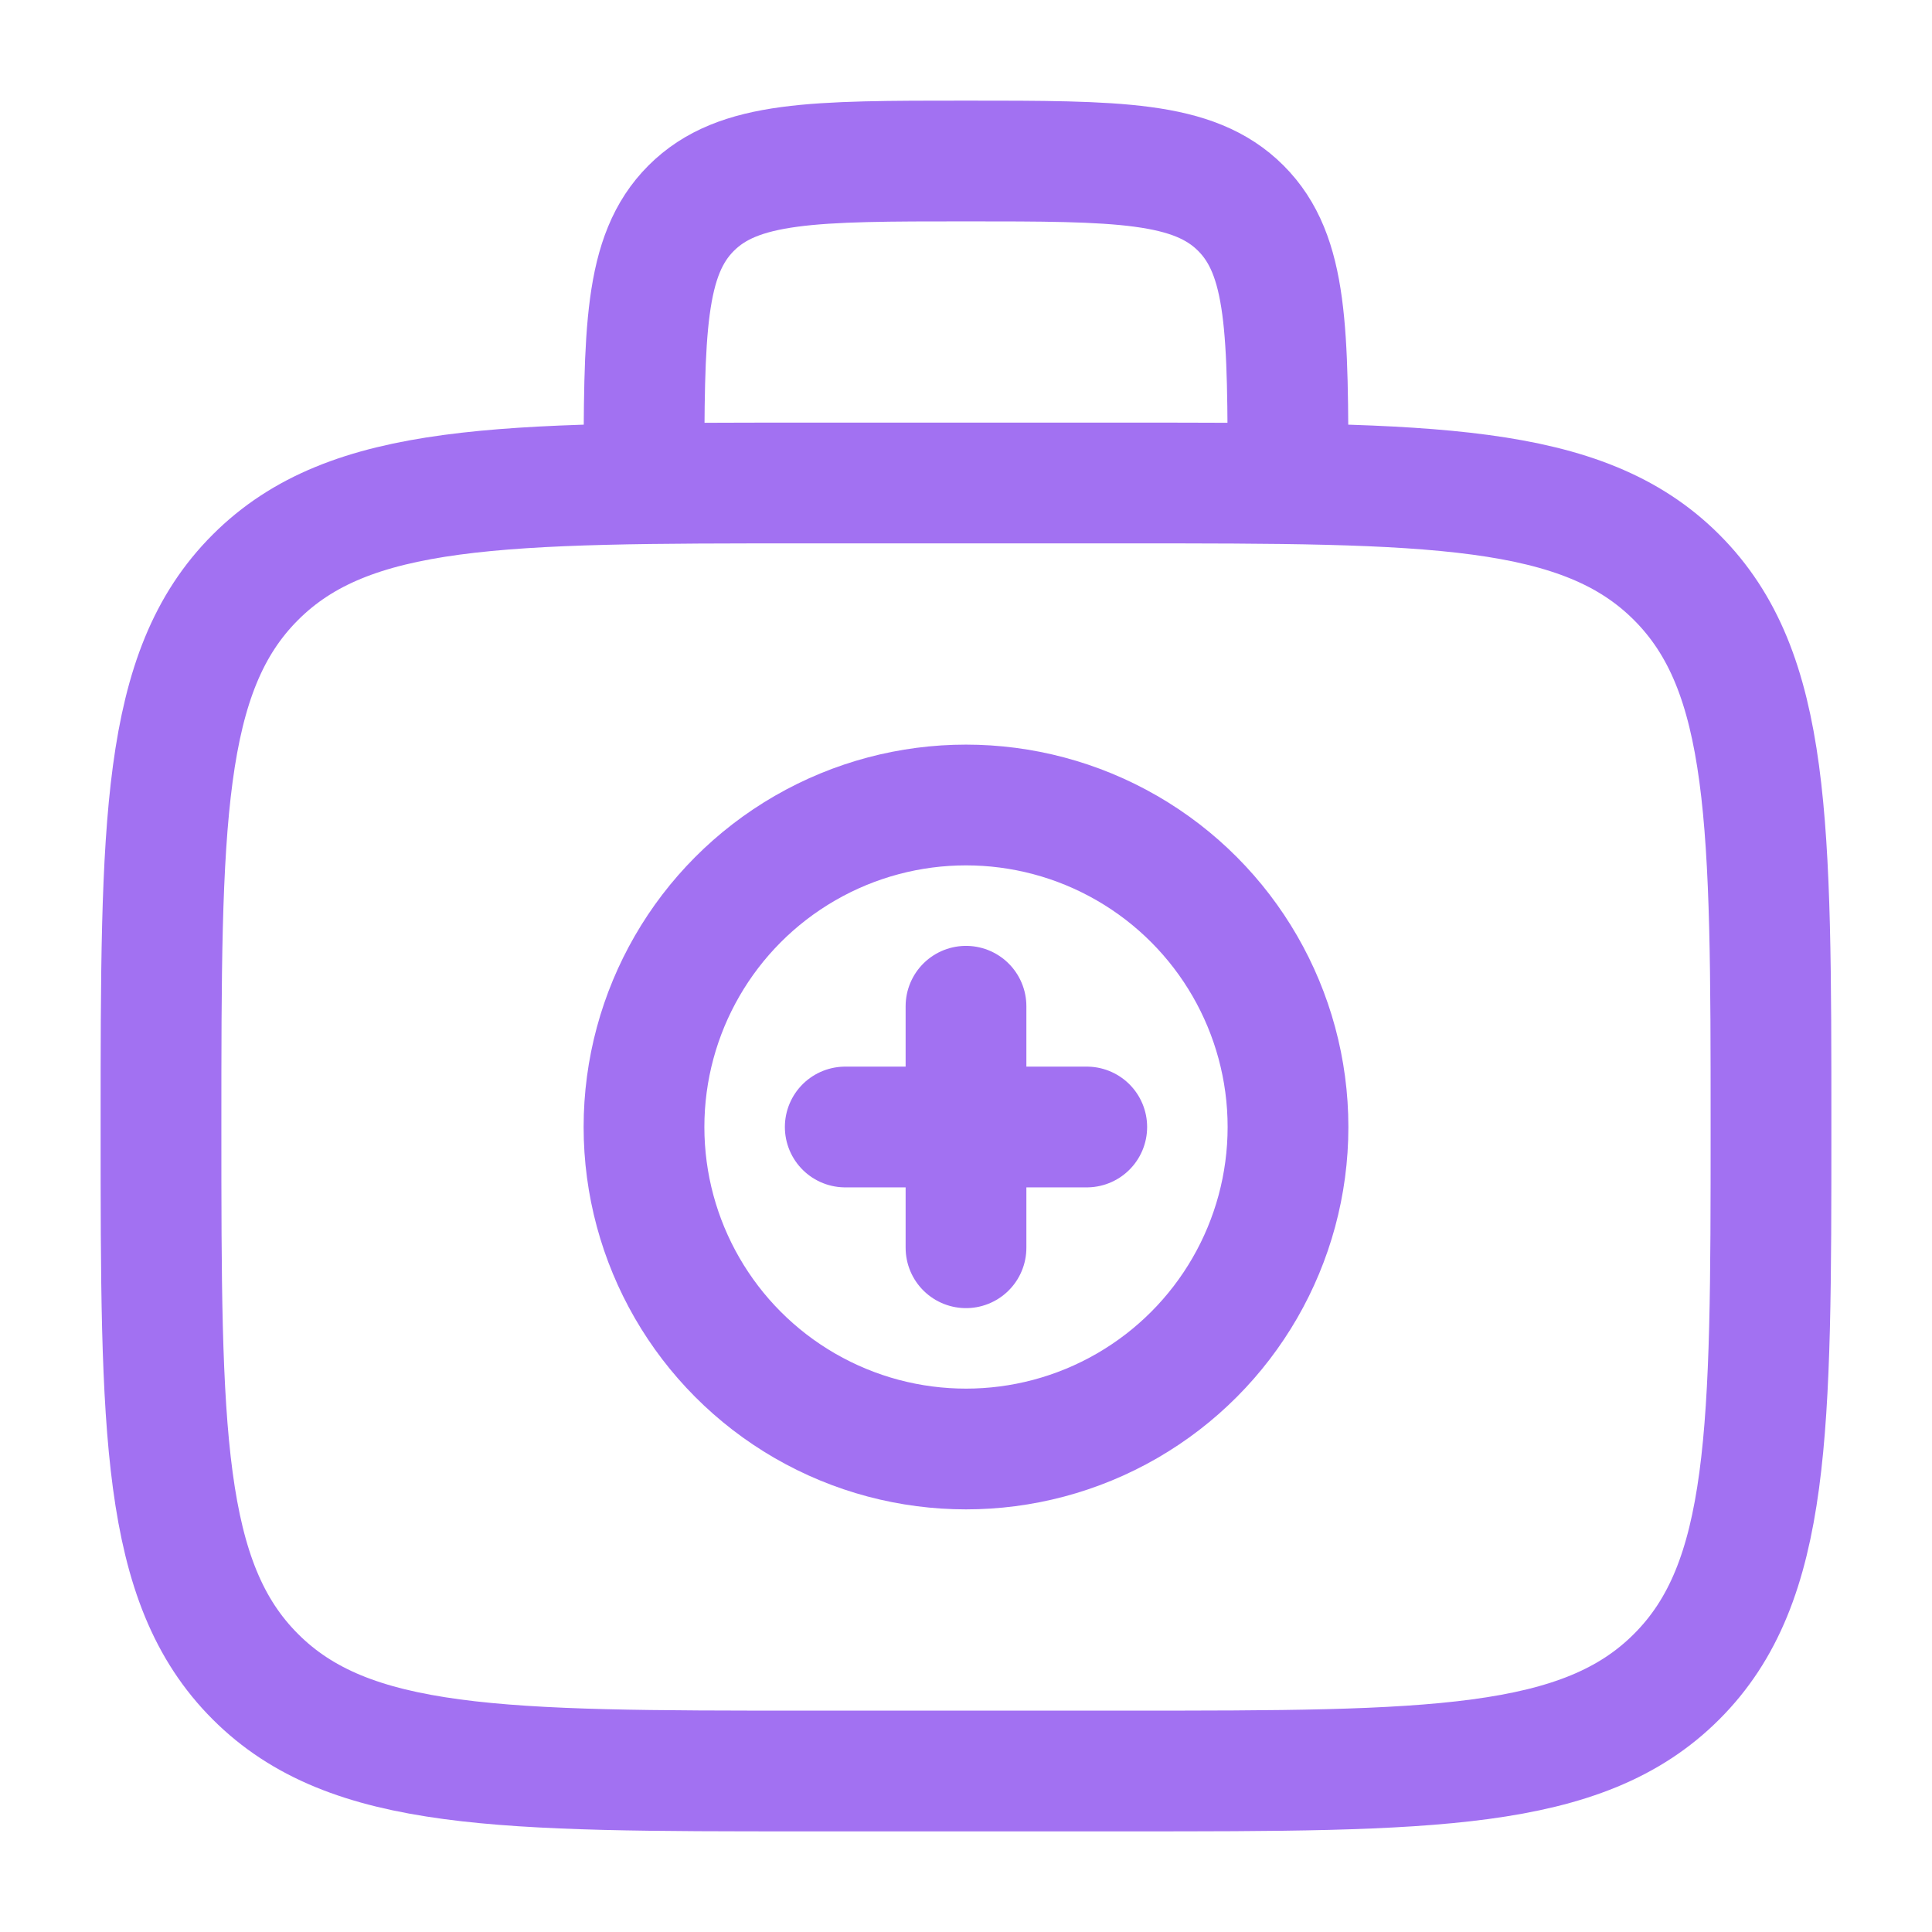
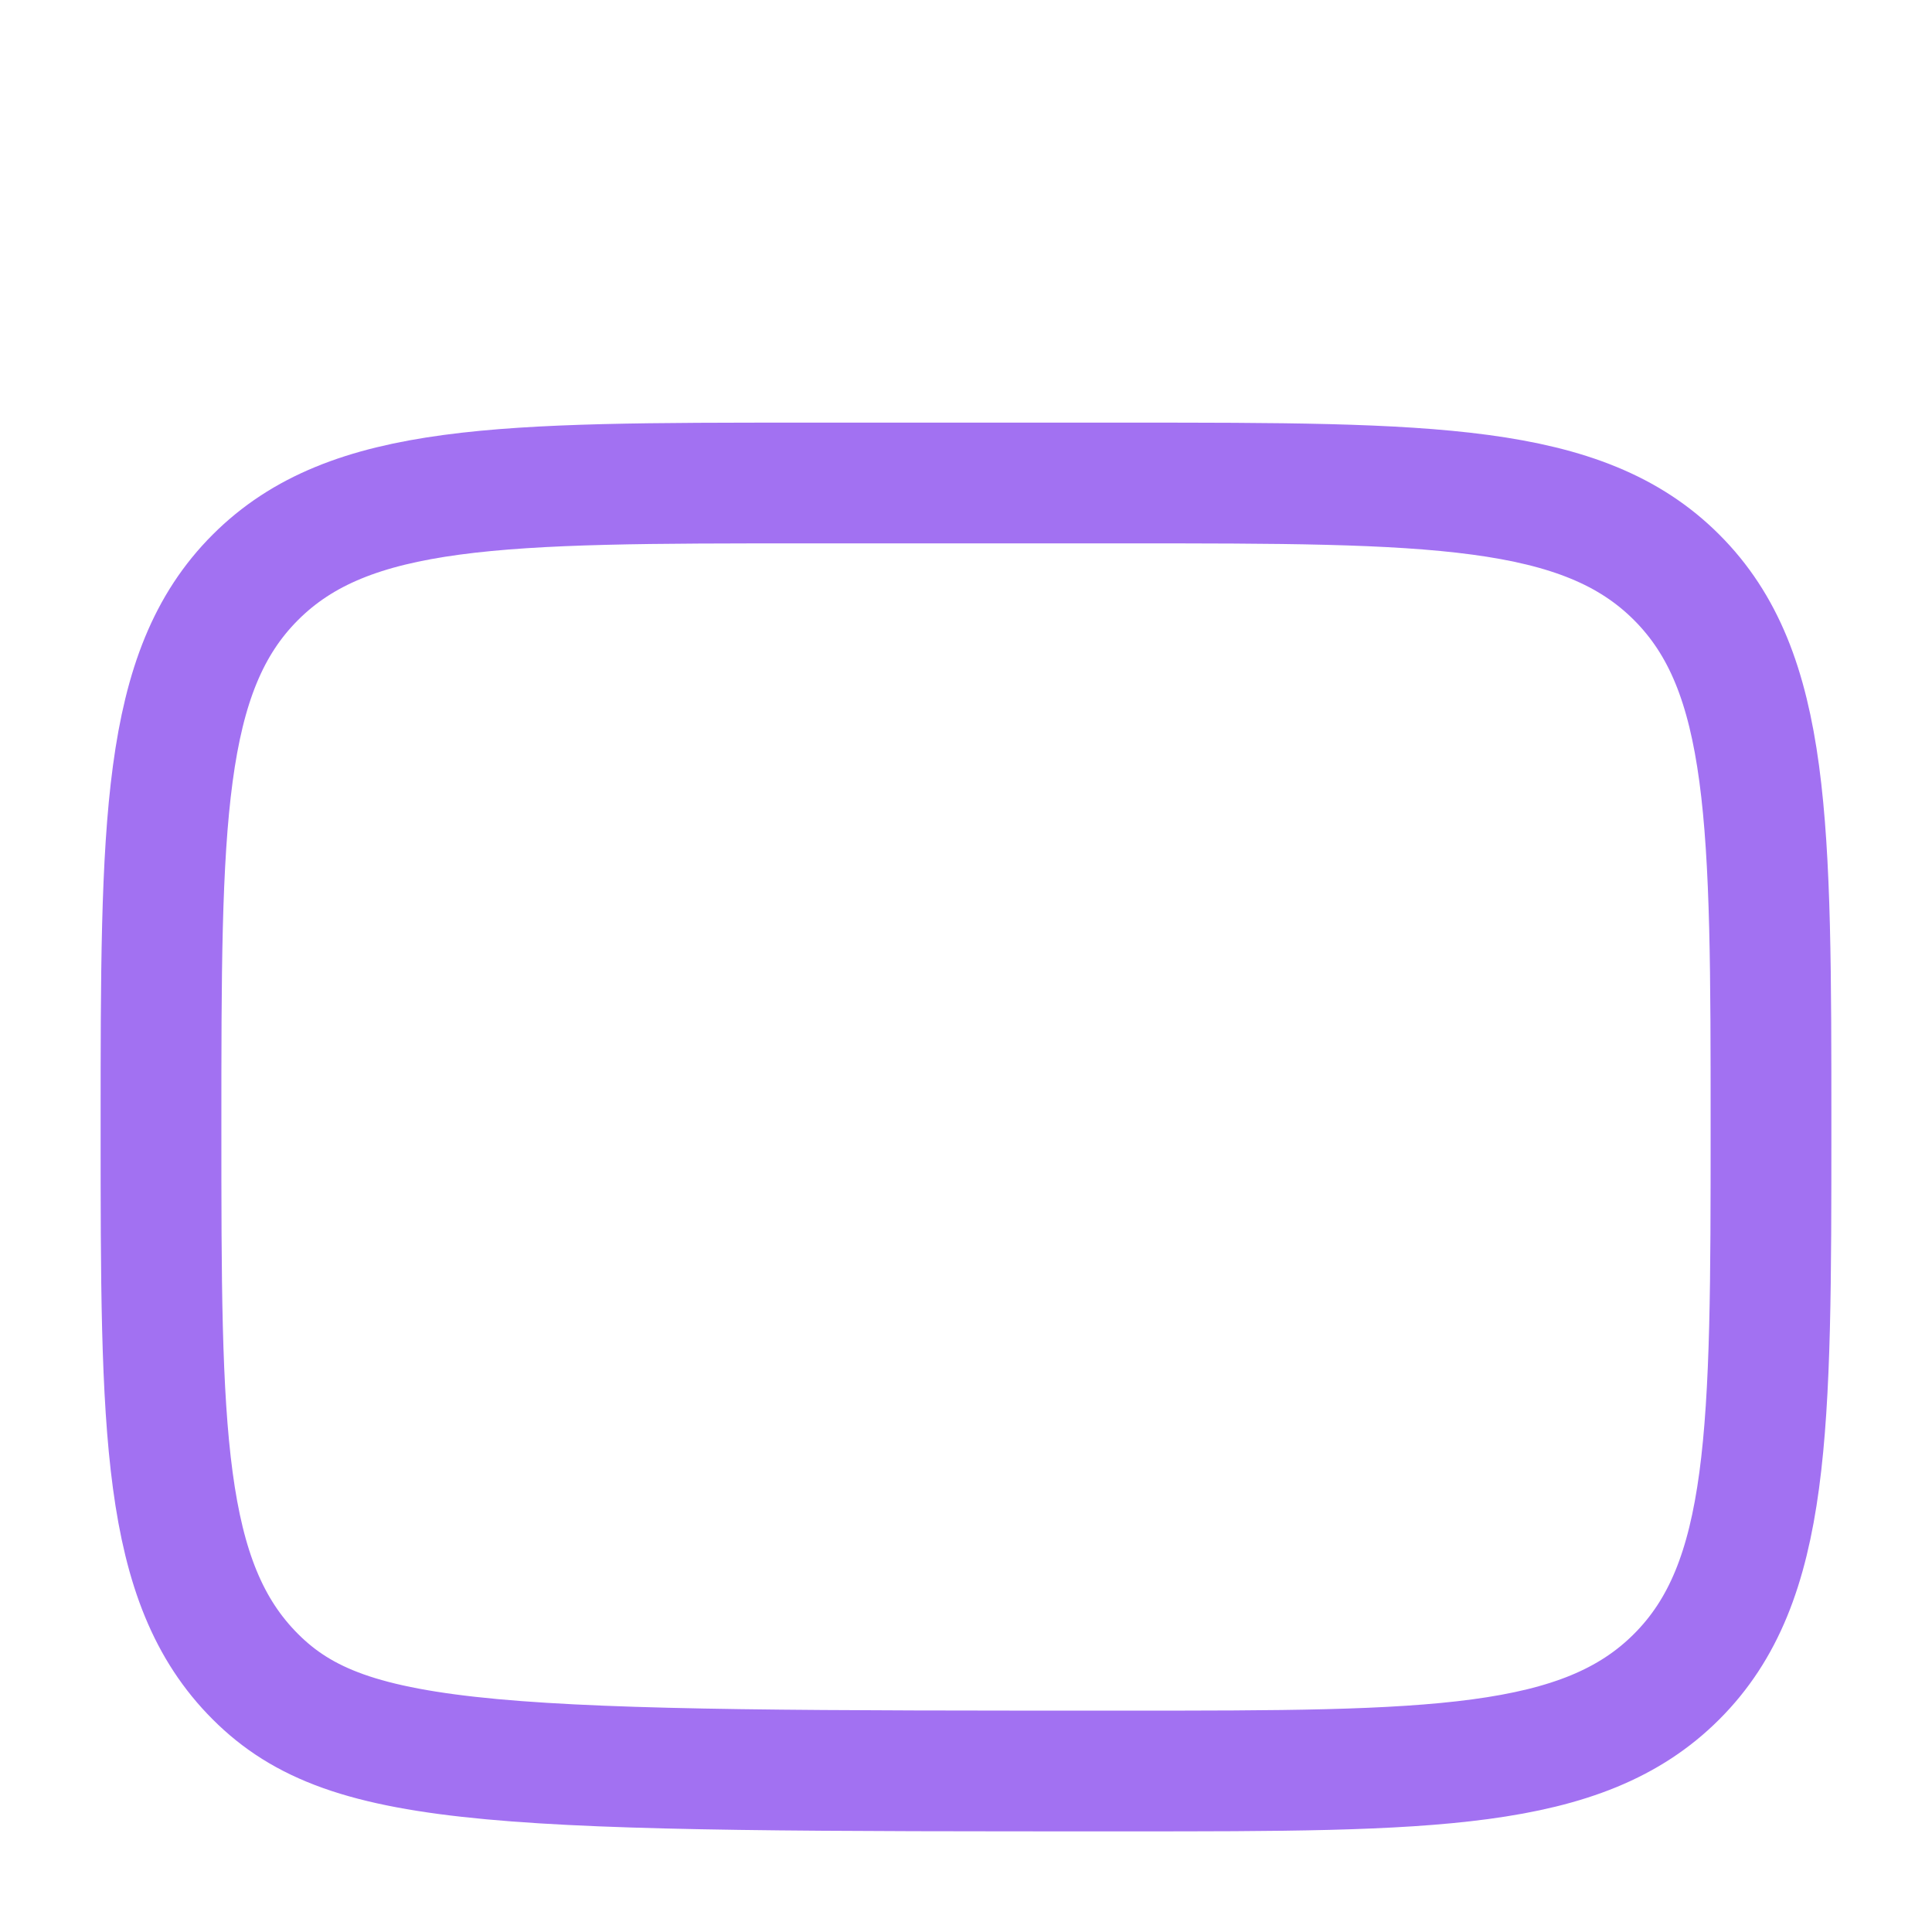
<svg xmlns="http://www.w3.org/2000/svg" width="800px" height="800px" viewBox="0 0 24 24" fill="none">
-   <path d="M2 14C2 10.229 2 8.343 3.172 7.172C4.343 6 6.229 6 10 6H14C17.771 6 19.657 6 20.828 7.172C22 8.343 22 10.229 22 14C22 17.771 22 19.657 20.828 20.828C19.657 22 17.771 22 14 22H10C6.229 22 4.343 22 3.172 20.828C2 19.657 2 17.771 2 14Z" stroke="#A271F2" stroke-width="1.5" />
-   <path d="M16 6C16 4.114 16 3.172 15.414 2.586C14.828 2 13.886 2 12 2C10.114 2 9.172 2 8.586 2.586C8 3.172 8 4.114 8 6" stroke="#A271F2" stroke-width="1.5" />
-   <path d="M13.5 14H10.5M12 12.5V15.5" stroke="#A271F2" stroke-width="1.5" stroke-linecap="round" />
-   <circle cx="12" cy="14" r="4" stroke="#A271F2" stroke-width="1.5" />
+   <path d="M2 14C2 10.229 2 8.343 3.172 7.172C4.343 6 6.229 6 10 6H14C17.771 6 19.657 6 20.828 7.172C22 8.343 22 10.229 22 14C22 17.771 22 19.657 20.828 20.828C19.657 22 17.771 22 14 22C6.229 22 4.343 22 3.172 20.828C2 19.657 2 17.771 2 14Z" stroke="#A271F2" stroke-width="1.5" />
</svg>